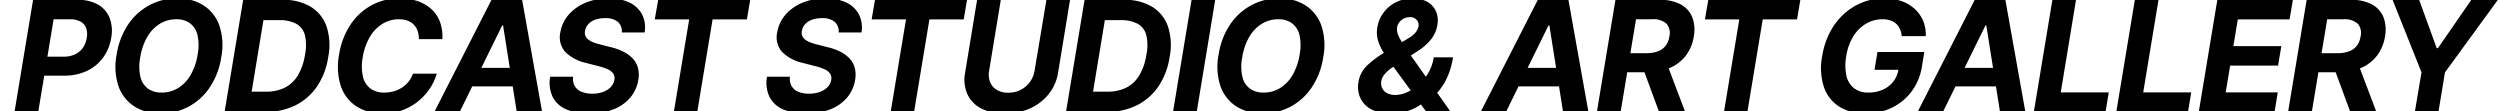
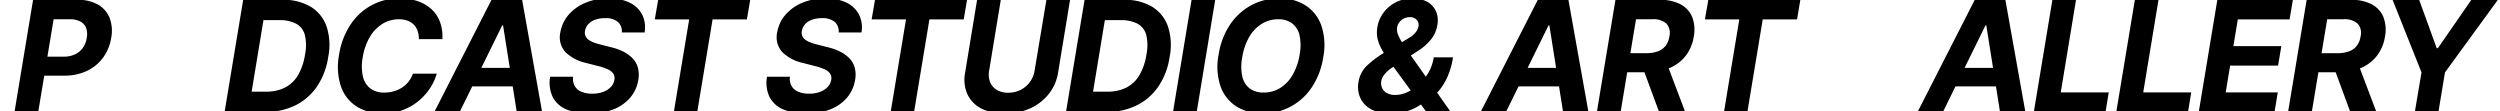
<svg xmlns="http://www.w3.org/2000/svg" id="レイヤー_1" data-name="レイヤー 1" width="584" height="26" viewBox="0 0 584 26">
  <rect width="584" height="26" fill="#fff" />
  <path d="M3.385,26.157,7.727-.035H18.063A9.368,9.368,0,0,1,22.95,1.108a6.248,6.248,0,0,1,2.68,3.138,8.59,8.59,0,0,1,.343,4.614,10.623,10.623,0,0,1-1.89,4.6,9.925,9.925,0,0,1-3.761,3.093,12.173,12.173,0,0,1-5.353,1.117H8.377l.756-4.43h5.66a6.28,6.28,0,0,0,2.76-.554,4.622,4.622,0,0,0,1.828-1.547A5.353,5.353,0,0,0,20.26,8.86a4.408,4.408,0,0,0-.132-2.3,2.865,2.865,0,0,0-1.309-1.512A5.158,5.158,0,0,0,16.252,4.5H12.526l-3.6,21.657Z" />
-   <path d="M37.54,26.508a11.192,11.192,0,0,1-6.126-1.634,9.222,9.222,0,0,1-3.727-4.72,14.413,14.413,0,0,1-.431-7.427A17.144,17.144,0,0,1,30.016,5.6a13.886,13.886,0,0,1,5.019-4.456A13.691,13.691,0,0,1,41.407-.386a11.143,11.143,0,0,1,6.117,1.635,9.231,9.231,0,0,1,3.718,4.719,14.531,14.531,0,0,1,.43,7.462,17.124,17.124,0,0,1-2.759,7.111A13.608,13.608,0,0,1,37.54,26.508Zm.228-4.886a7.252,7.252,0,0,0,3.815-1.038A8.609,8.609,0,0,0,44.5,17.561a13.657,13.657,0,0,0,1.67-4.834A11.124,11.124,0,0,0,46.135,8.2a4.787,4.787,0,0,0-1.749-2.76A5.256,5.256,0,0,0,41.178,4.5a7.267,7.267,0,0,0-3.814,1.046,8.643,8.643,0,0,0-2.936,3.033,13.687,13.687,0,0,0-1.67,4.851,11.028,11.028,0,0,0,.035,4.5,4.74,4.74,0,0,0,1.758,2.76A5.335,5.335,0,0,0,37.768,21.622Z" />
  <path d="M62.325-.035,58,26.157H52.463L56.805-.035Zm-.457,26.192H54.924l.791-4.746h6.469a9.627,9.627,0,0,0,4.324-.923,7.5,7.5,0,0,0,3.059-2.848,13.4,13.4,0,0,0,1.687-4.913,10.416,10.416,0,0,0-.052-4.6,4.19,4.19,0,0,0-2.031-2.592,8.212,8.212,0,0,0-3.963-.827H58.352l.809-4.746h6.855A12.3,12.3,0,0,1,72.59,1.583a8.737,8.737,0,0,1,3.7,4.614,14.056,14.056,0,0,1,.377,7.145,16.546,16.546,0,0,1-2.636,6.891,13.231,13.231,0,0,1-5.072,4.394A15.756,15.756,0,0,1,61.868,26.157Z" />
  <path d="M89.448,26.508a11.179,11.179,0,0,1-6.126-1.626,9.068,9.068,0,0,1-3.683-4.711,14.747,14.747,0,0,1-.422-7.426A17.487,17.487,0,0,1,81.986,5.59a13.748,13.748,0,0,1,4.992-4.456A13.581,13.581,0,0,1,93.3-.386a13.119,13.119,0,0,1,4.228.641,9.074,9.074,0,0,1,3.234,1.864,7.59,7.59,0,0,1,2.013,2.988,10.007,10.007,0,0,1,.562,4.034H97.85a5.755,5.755,0,0,0-.308-1.951,3.861,3.861,0,0,0-.905-1.459,3.947,3.947,0,0,0-1.468-.914,5.7,5.7,0,0,0-1.96-.317,7.3,7.3,0,0,0-3.84,1.055A8.754,8.754,0,0,0,86.416,8.6a13.5,13.5,0,0,0-1.679,4.781,11,11,0,0,0,.053,4.553,4.833,4.833,0,0,0,1.766,2.76,5.265,5.265,0,0,0,3.191.932,8.158,8.158,0,0,0,2.232-.3,7.075,7.075,0,0,0,1.934-.87,6.346,6.346,0,0,0,2.548-3.244h5.573a12.587,12.587,0,0,1-1.635,3.472,13.48,13.48,0,0,1-2.725,2.98,12.791,12.791,0,0,1-3.691,2.083A13.037,13.037,0,0,1,89.448,26.508Z" />
  <path d="M107.377,26.157h-5.923L114.813-.035h7.154l4.676,26.192h-5.924l-3.2-20.215h-.211Zm1.354-10.3h14.01L122,20.18H107.975Z" />
  <path d="M137.647,26.526a13.112,13.112,0,0,1-5.353-.976,6.341,6.341,0,0,1-3.181-2.891,7.727,7.727,0,0,1-.589-4.729h5.361a3.466,3.466,0,0,0,.387,2.189,3.214,3.214,0,0,0,1.582,1.327,6.464,6.464,0,0,0,2.5.439,7.221,7.221,0,0,0,2.523-.413,4.621,4.621,0,0,0,1.8-1.142,3.168,3.168,0,0,0,.844-1.679,1.963,1.963,0,0,0-.272-1.477,3.179,3.179,0,0,0-1.345-1.019,13.31,13.31,0,0,0-2.3-.756l-2.724-.7a9.9,9.9,0,0,1-4.808-2.54A5.172,5.172,0,0,1,130.9,7.542a8.389,8.389,0,0,1,2-4.175A10.494,10.494,0,0,1,136.882.6a13.929,13.929,0,0,1,5.3-.984,10.884,10.884,0,0,1,4.9,1,6.366,6.366,0,0,1,2.927,2.8,6.741,6.741,0,0,1,.571,4.166h-5.326a2.922,2.922,0,0,0-.923-2.47,4.411,4.411,0,0,0-2.979-.87A6.669,6.669,0,0,0,139,4.615a3.9,3.9,0,0,0-1.59,1.046,3.12,3.12,0,0,0-.747,1.529,2.08,2.08,0,0,0,.1,1.213,2.2,2.2,0,0,0,.747.9,5.041,5.041,0,0,0,1.239.642,14.013,14.013,0,0,0,1.53.457l2.25.58a13.463,13.463,0,0,1,2.962,1.019,8.052,8.052,0,0,1,2.232,1.574A5.112,5.112,0,0,1,149,15.768a6.562,6.562,0,0,1,.106,2.9,8.422,8.422,0,0,1-1.907,4.166,9.863,9.863,0,0,1-3.92,2.725A15.1,15.1,0,0,1,137.647,26.526Z" />
  <path d="M152.958,4.536l.791-4.571h21.5l-.774,4.571h-8.015l-3.586,21.621h-5.467l3.586-21.621Z" />
  <path d="M188.3,26.526a13.107,13.107,0,0,1-5.352-.976,6.343,6.343,0,0,1-3.182-2.891,7.734,7.734,0,0,1-.589-4.729h5.362a3.466,3.466,0,0,0,.386,2.189,3.214,3.214,0,0,0,1.582,1.327,6.464,6.464,0,0,0,2.5.439,7.217,7.217,0,0,0,2.523-.413,4.625,4.625,0,0,0,1.8-1.142,3.166,3.166,0,0,0,.843-1.679,1.963,1.963,0,0,0-.272-1.477,3.172,3.172,0,0,0-1.345-1.019,13.281,13.281,0,0,0-2.3-.756l-2.724-.7a9.9,9.9,0,0,1-4.808-2.54,5.174,5.174,0,0,1-1.169-4.614,8.406,8.406,0,0,1,1.995-4.175A10.49,10.49,0,0,1,187.536.6a13.924,13.924,0,0,1,5.3-.984,10.888,10.888,0,0,1,4.905,1,6.371,6.371,0,0,1,2.927,2.8,6.748,6.748,0,0,1,.571,4.166h-5.326a2.928,2.928,0,0,0-.923-2.47,4.414,4.414,0,0,0-2.98-.87,6.663,6.663,0,0,0-2.355.378,3.909,3.909,0,0,0-1.591,1.046,3.12,3.12,0,0,0-.747,1.529,2.08,2.08,0,0,0,.1,1.213,2.212,2.212,0,0,0,.747.9,5.03,5.03,0,0,0,1.24.642,13.929,13.929,0,0,0,1.529.457l2.25.58a13.463,13.463,0,0,1,2.962,1.019,8.037,8.037,0,0,1,2.232,1.574,5.114,5.114,0,0,1,1.275,2.188,6.577,6.577,0,0,1,.1,2.9,8.413,8.413,0,0,1-1.907,4.166,9.863,9.863,0,0,1-3.92,2.725A15.094,15.094,0,0,1,188.3,26.526Z" />
  <path d="M203.611,4.536,204.4-.035h21.5l-.774,4.571h-8.015l-3.586,21.621h-5.467l3.586-21.621Z" />
  <path d="M244.445-.035h5.519l-2.795,17a10.67,10.67,0,0,1-2.2,5.019,11.624,11.624,0,0,1-4.368,3.349,14.175,14.175,0,0,1-5.9,1.2,11.569,11.569,0,0,1-5.494-1.2,7.129,7.129,0,0,1-3.234-3.349,8.474,8.474,0,0,1-.519-5.019l2.795-17h5.537l-2.724,16.541a4.891,4.891,0,0,0,.22,2.655,3.73,3.73,0,0,0,1.555,1.828,5.063,5.063,0,0,0,2.69.668,6.243,6.243,0,0,0,2.909-.668,6.081,6.081,0,0,0,3.243-4.483Z" />
  <path d="M258.876-.035l-4.324,26.192h-5.537L253.357-.035Zm-.457,26.192h-6.943l.791-4.746h6.469a9.63,9.63,0,0,0,4.324-.923,7.5,7.5,0,0,0,3.059-2.848,13.4,13.4,0,0,0,1.687-4.913,10.4,10.4,0,0,0-.053-4.6,4.185,4.185,0,0,0-2.03-2.592,8.213,8.213,0,0,0-3.964-.827H254.9l.808-4.746h6.856a12.3,12.3,0,0,1,6.574,1.618,8.731,8.731,0,0,1,3.7,4.614,14.044,14.044,0,0,1,.378,7.145,16.534,16.534,0,0,1-2.637,6.891,13.228,13.228,0,0,1-5.071,4.394A15.76,15.76,0,0,1,258.419,26.157Z" />
  <path d="M283.873-.035l-4.325,26.192h-5.537L278.353-.035Z" />
  <path d="M294.964,26.508a11.2,11.2,0,0,1-6.126-1.634,9.221,9.221,0,0,1-3.726-4.72,14.413,14.413,0,0,1-.431-7.427,17.144,17.144,0,0,1,2.76-7.128,13.891,13.891,0,0,1,5.018-4.456,13.7,13.7,0,0,1,6.373-1.529,11.143,11.143,0,0,1,6.117,1.635,9.231,9.231,0,0,1,3.718,4.719,14.531,14.531,0,0,1,.43,7.462,17.139,17.139,0,0,1-2.76,7.111,13.6,13.6,0,0,1-11.373,5.967Zm.229-4.886a7.248,7.248,0,0,0,3.814-1.038,8.611,8.611,0,0,0,2.918-3.023,13.657,13.657,0,0,0,1.67-4.834A11.141,11.141,0,0,0,303.56,8.2a4.787,4.787,0,0,0-1.749-2.76A5.258,5.258,0,0,0,298.6,4.5a7.267,7.267,0,0,0-3.814,1.046,8.635,8.635,0,0,0-2.936,3.033,13.687,13.687,0,0,0-1.67,4.851,11.028,11.028,0,0,0,.035,4.5,4.74,4.74,0,0,0,1.758,2.76A5.335,5.335,0,0,0,295.193,21.622Z" />
  <path d="M324.882,26.543a9.39,9.39,0,0,1-4.508-.975,5.772,5.772,0,0,1-2.584-2.646,6.239,6.239,0,0,1-.449-3.726,6.638,6.638,0,0,1,1.987-3.867,24.12,24.12,0,0,1,4.043-3.041L329,8.948a6.189,6.189,0,0,0,1.643-1.327,3.368,3.368,0,0,0,.73-1.5,1.808,1.808,0,0,0-.4-1.442,2,2,0,0,0-1.679-.668,2.966,2.966,0,0,0-1.371.325,3.031,3.031,0,0,0-1.046.871,2.676,2.676,0,0,0-.518,1.23,3.342,3.342,0,0,0,.228,1.67,10.408,10.408,0,0,0,.941,1.784l1.309,2.03,10.055,14.239h-5.678l-8.42-11.532q-.825-1.178-1.634-2.443a10.965,10.965,0,0,1-1.248-2.7,6.75,6.75,0,0,1-.159-3.12,7.74,7.74,0,0,1,1.459-3.437A8.219,8.219,0,0,1,326.1.519,8.477,8.477,0,0,1,330-.369a6.643,6.643,0,0,1,3.5.844,4.74,4.74,0,0,1,1.977,2.25,5.413,5.413,0,0,1,.29,3.094,7.065,7.065,0,0,1-1.45,3.34,12.174,12.174,0,0,1-3.015,2.689l-5.976,3.867a7.77,7.77,0,0,0-1.864,1.609,3.532,3.532,0,0,0-.791,1.573,2.91,2.91,0,0,0,.2,1.679,2.5,2.5,0,0,0,1.116,1.169,4.1,4.1,0,0,0,1.916.439,6.946,6.946,0,0,0,2.821-.642,10.278,10.278,0,0,0,2.742-1.81,11.431,11.431,0,0,0,2.224-2.777,10.077,10.077,0,0,0,1.23-3.56h4.5a17.775,17.775,0,0,1-1.195,4.315,14.015,14.015,0,0,1-1.977,3.34,11.442,11.442,0,0,1-2.523,2.329q-.421.246-.844.466t-.826.466a11.45,11.45,0,0,1-3.524,1.7A13.327,13.327,0,0,1,324.882,26.543Z" />
  <path d="M351.794,26.157h-5.923L359.23-.035h7.154l4.676,26.192h-5.924l-3.2-20.215h-.211Zm1.354-10.3h14.01l-.739,4.324H352.392Z" />
  <path d="M373.029,26.157,377.371-.035h10.336a10.036,10.036,0,0,1,4.9,1.064,5.893,5.893,0,0,1,2.7,2.979,8.3,8.3,0,0,1,.36,4.518A9.761,9.761,0,0,1,393.806,13a9.322,9.322,0,0,1-3.744,2.874,13.2,13.2,0,0,1-5.309,1h-6.925l.773-4.447h6.012a7.74,7.74,0,0,0,2.7-.448,4.011,4.011,0,0,0,1.784-1.3,4.587,4.587,0,0,0,.862-2.153,3.286,3.286,0,0,0-.668-3A4.614,4.614,0,0,0,385.9,4.5h-3.727l-3.6,21.657Zm14.537,0-4.395-11.918h5.977l4.518,11.918Z" />
  <path d="M398.271,4.536l.791-4.571h21.5l-.773,4.571h-8.016l-3.586,21.621h-5.467L406.3,4.536Z" />
-   <path d="M435.793,26.508a11.162,11.162,0,0,1-6.188-1.626,8.806,8.806,0,0,1-3.568-4.64,14.414,14.414,0,0,1-.369-7.146A18.265,18.265,0,0,1,427.54,7.41a15.236,15.236,0,0,1,3.3-4.237A14.089,14.089,0,0,1,435.169.528a13.776,13.776,0,0,1,4.983-.914,12.007,12.007,0,0,1,4.026.641,8.935,8.935,0,0,1,3.1,1.828,7.929,7.929,0,0,1,1.969,2.8,8.307,8.307,0,0,1,.606,3.56h-5.607a4.949,4.949,0,0,0-.659-2.109A3.571,3.571,0,0,0,442.1,4.975a5.348,5.348,0,0,0-2.382-.475,7.427,7.427,0,0,0-3.753,1,8.708,8.708,0,0,0-2.98,2.91,12.173,12.173,0,0,0-1.687,4.631,11.874,11.874,0,0,0,.026,4.641,5.063,5.063,0,0,0,1.776,2.927,5.35,5.35,0,0,0,3.366,1.011,8.1,8.1,0,0,0,3.375-.677,6.4,6.4,0,0,0,2.452-1.907,6.073,6.073,0,0,0,1.2-2.9l1.125.176h-6.732l.685-4.166h10.951l-.544,3.305a13.172,13.172,0,0,1-2.435,5.923,12.509,12.509,0,0,1-4.649,3.806A13.962,13.962,0,0,1,435.793,26.508Z" />
  <path d="M453.863,26.157h-5.924L461.3-.035h7.154l4.676,26.192h-5.924l-3.2-20.215H463.8Zm1.354-10.3h14.01l-.739,4.324H454.461Z" />
  <path d="M475.1,26.157,479.439-.035h5.52l-3.568,21.621h11.214l-.755,4.571Z" />
  <path d="M494.363,26.157,498.705-.035h5.52l-3.569,21.621h11.215l-.756,4.571Z" />
  <path d="M513.629,26.157,517.971-.035h17.648l-.773,4.571H522.752l-1.037,6.24h11.2l-.756,4.553h-11.2l-1.037,6.257h12.164l-.756,4.571Z" />
  <path d="M534.494,26.157,538.836-.035h10.336a10.033,10.033,0,0,1,4.9,1.064,5.889,5.889,0,0,1,2.7,2.979,8.307,8.307,0,0,1,.361,4.518A9.762,9.762,0,0,1,555.271,13a9.315,9.315,0,0,1-3.744,2.874,13.2,13.2,0,0,1-5.308,1h-6.926l.773-4.447h6.012a7.736,7.736,0,0,0,2.7-.448,4.014,4.014,0,0,0,1.785-1.3,4.6,4.6,0,0,0,.861-2.153,3.283,3.283,0,0,0-.668-3A4.614,4.614,0,0,0,547.361,4.5h-3.726l-3.6,21.657Zm14.537,0-4.394-11.918h5.976l4.518,11.918Z" />
  <path d="M558.91-.035h6.205l4.1,11.285h.281L577.3-.035h6.2L571.145,16.911l-1.53,9.246H564.1l1.564-9.246Z" />
</svg>